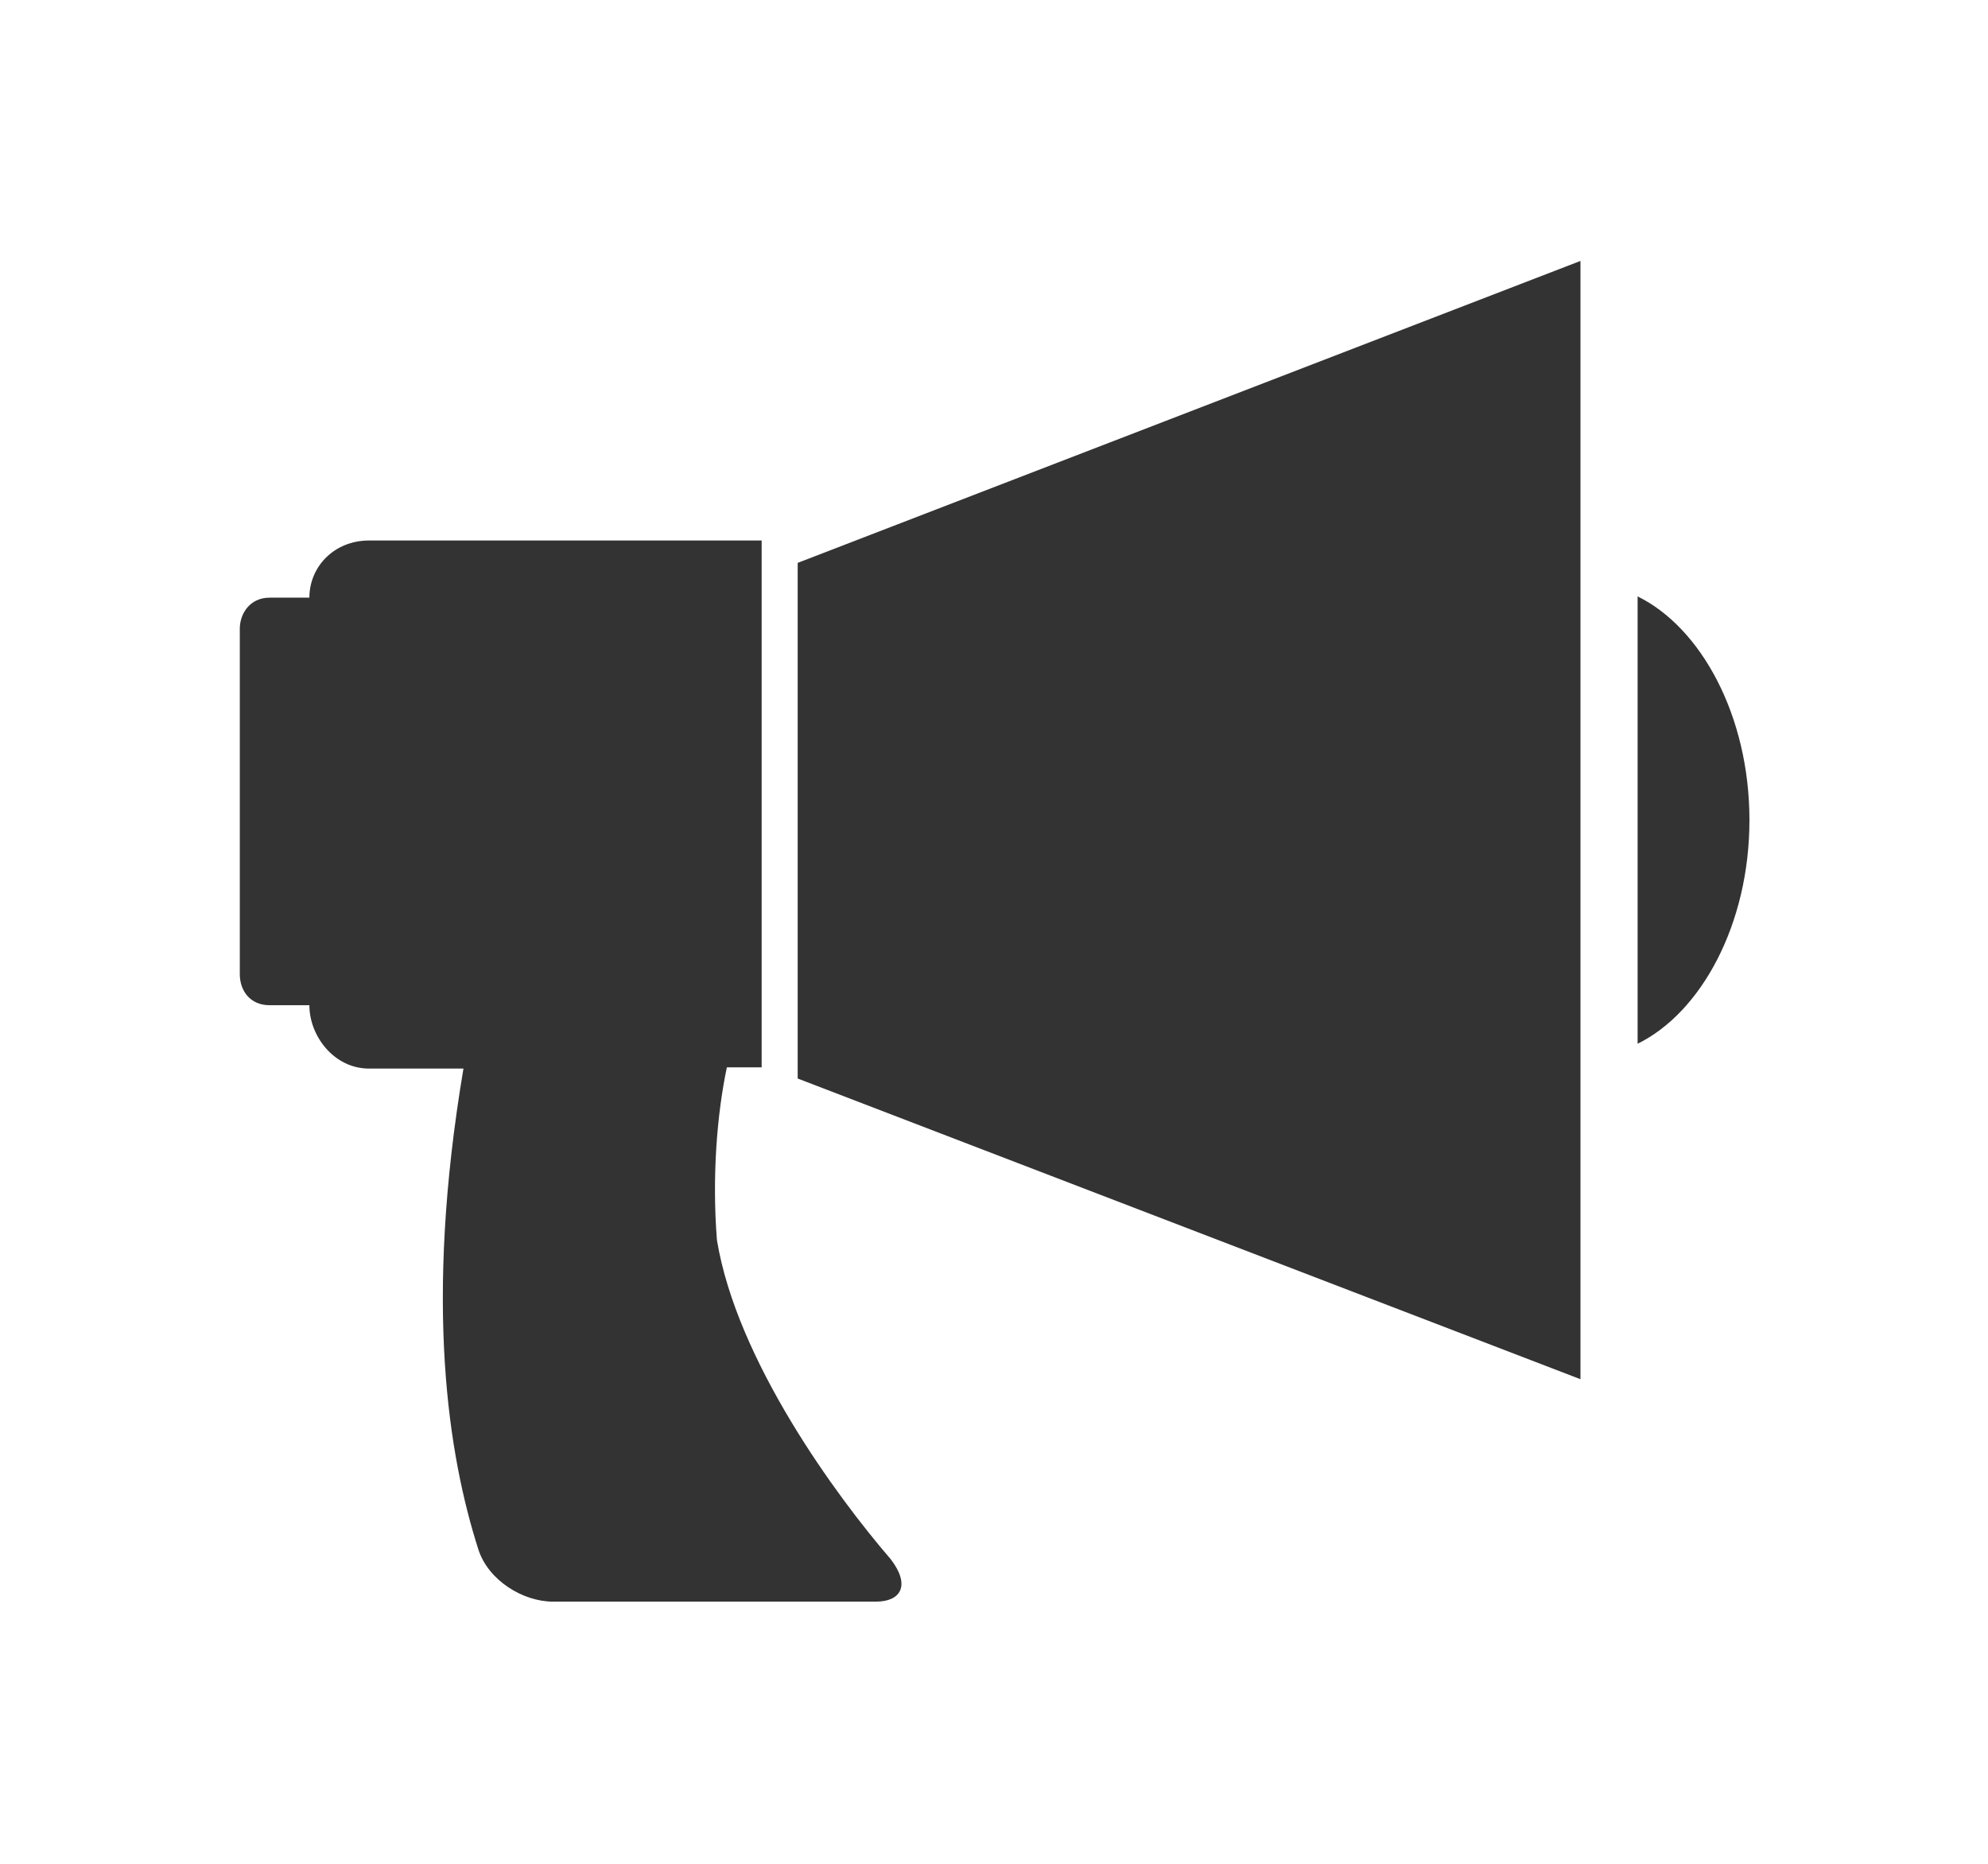
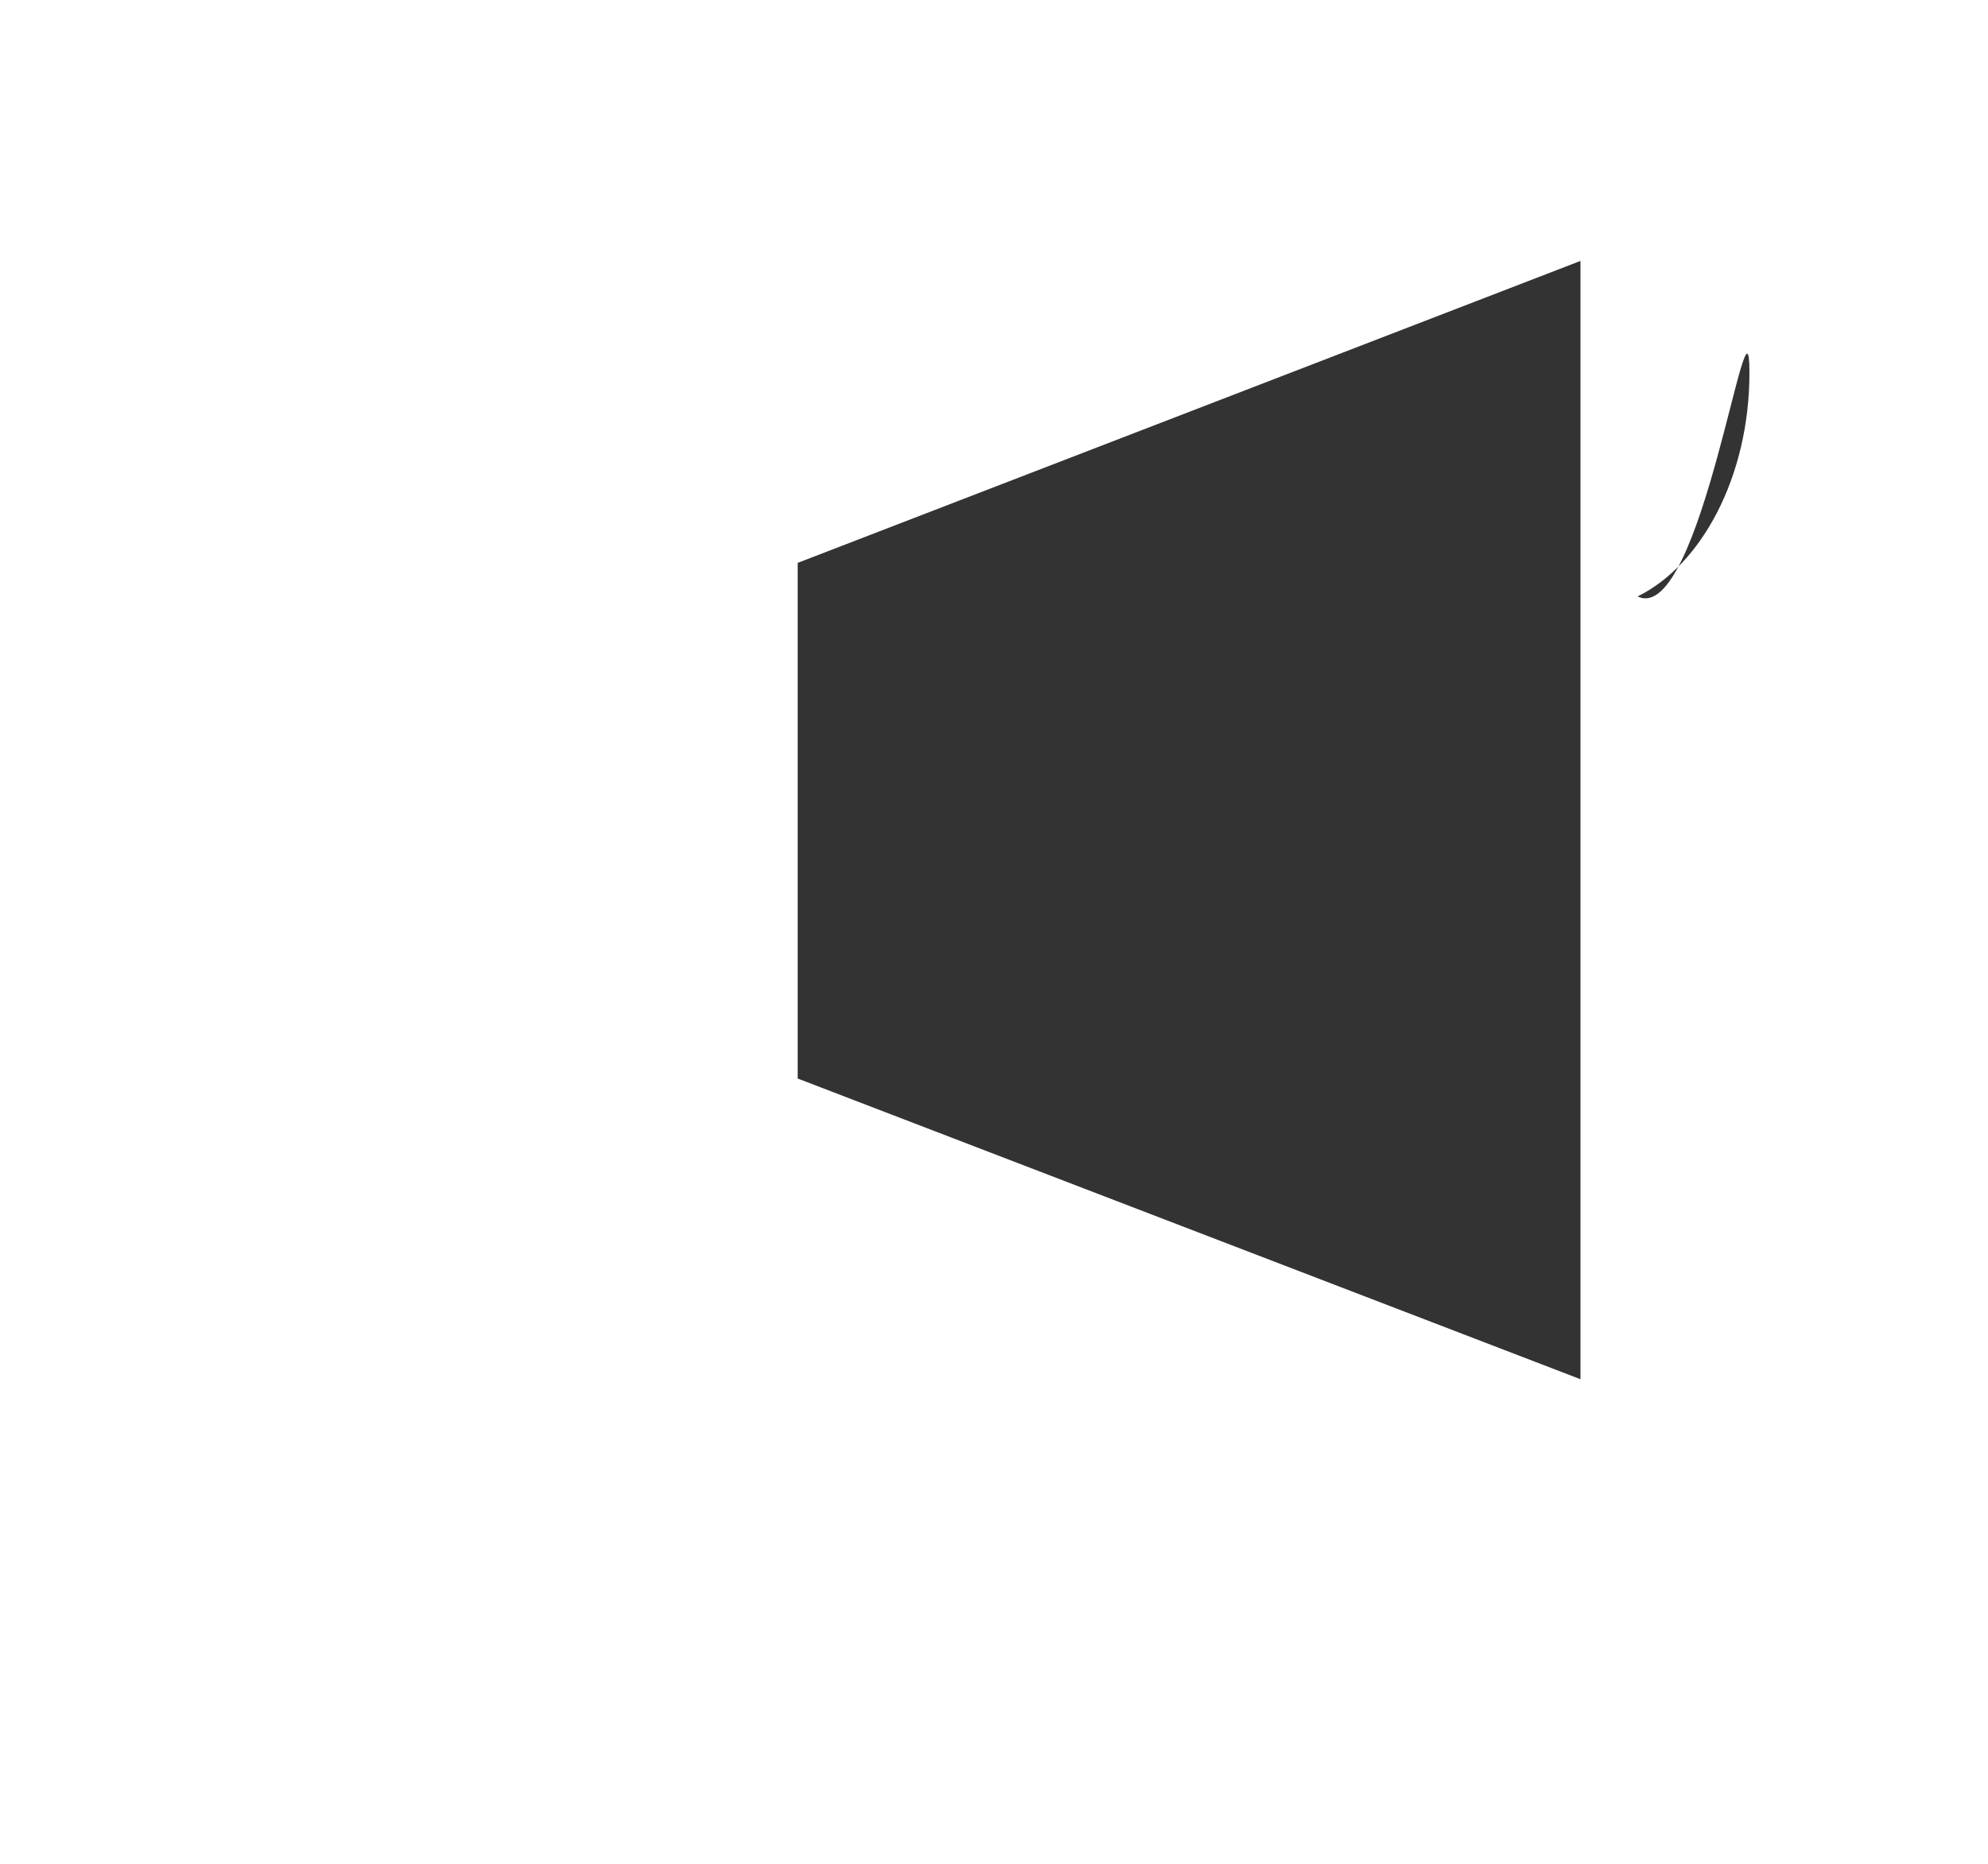
<svg xmlns="http://www.w3.org/2000/svg" version="1.1" id="編集モード" x="0px" y="0px" viewBox="0 0 160 150" style="enable-background:new 0 0 160 150;" xml:space="preserve">
  <style type="text/css">
	.st0{fill-rule:evenodd;clip-rule:evenodd;fill:#333333;}
</style>
  <polygon class="st0" points="64.2,45.3 64.2,86.8 127.2,111 127.2,21 " />
-   <path class="st0" d="M61.3,86c0-42.5,0-42.5,0-42.5c-31.6,0-31.6,0-31.6,0c-2.8,0-4.8,2.1-4.8,4.6c-3.2,0-3.2,0-3.2,0  c-1.6,0-2.4,1.3-2.4,2.5c0,27.8,0,27.8,0,27.8c0,1.3,0.8,2.5,2.4,2.5c3.2,0,3.2,0,3.2,0c0,2.5,2,5.1,4.8,5.1c7.6,0,7.6,0,7.6,0  c-3.2,19-1.2,31.2,1.2,38.7c0.8,2.5,3.6,4.2,6,4.2c26,0,26,0,26,0c2,0,2.8-1.3,1.2-3.4c-4.4-5.1-12.4-16-14-25.7  c-0.4-5.1,0-10.1,0.8-13.9H61.3z" />
-   <path class="st0" d="M131.8,48c0,36,0,36,0,36c5.1-2.5,9-9.6,9-18S136.9,50.5,131.8,48z" />
+   <path class="st0" d="M131.8,48c5.1-2.5,9-9.6,9-18S136.9,50.5,131.8,48z" />
</svg>